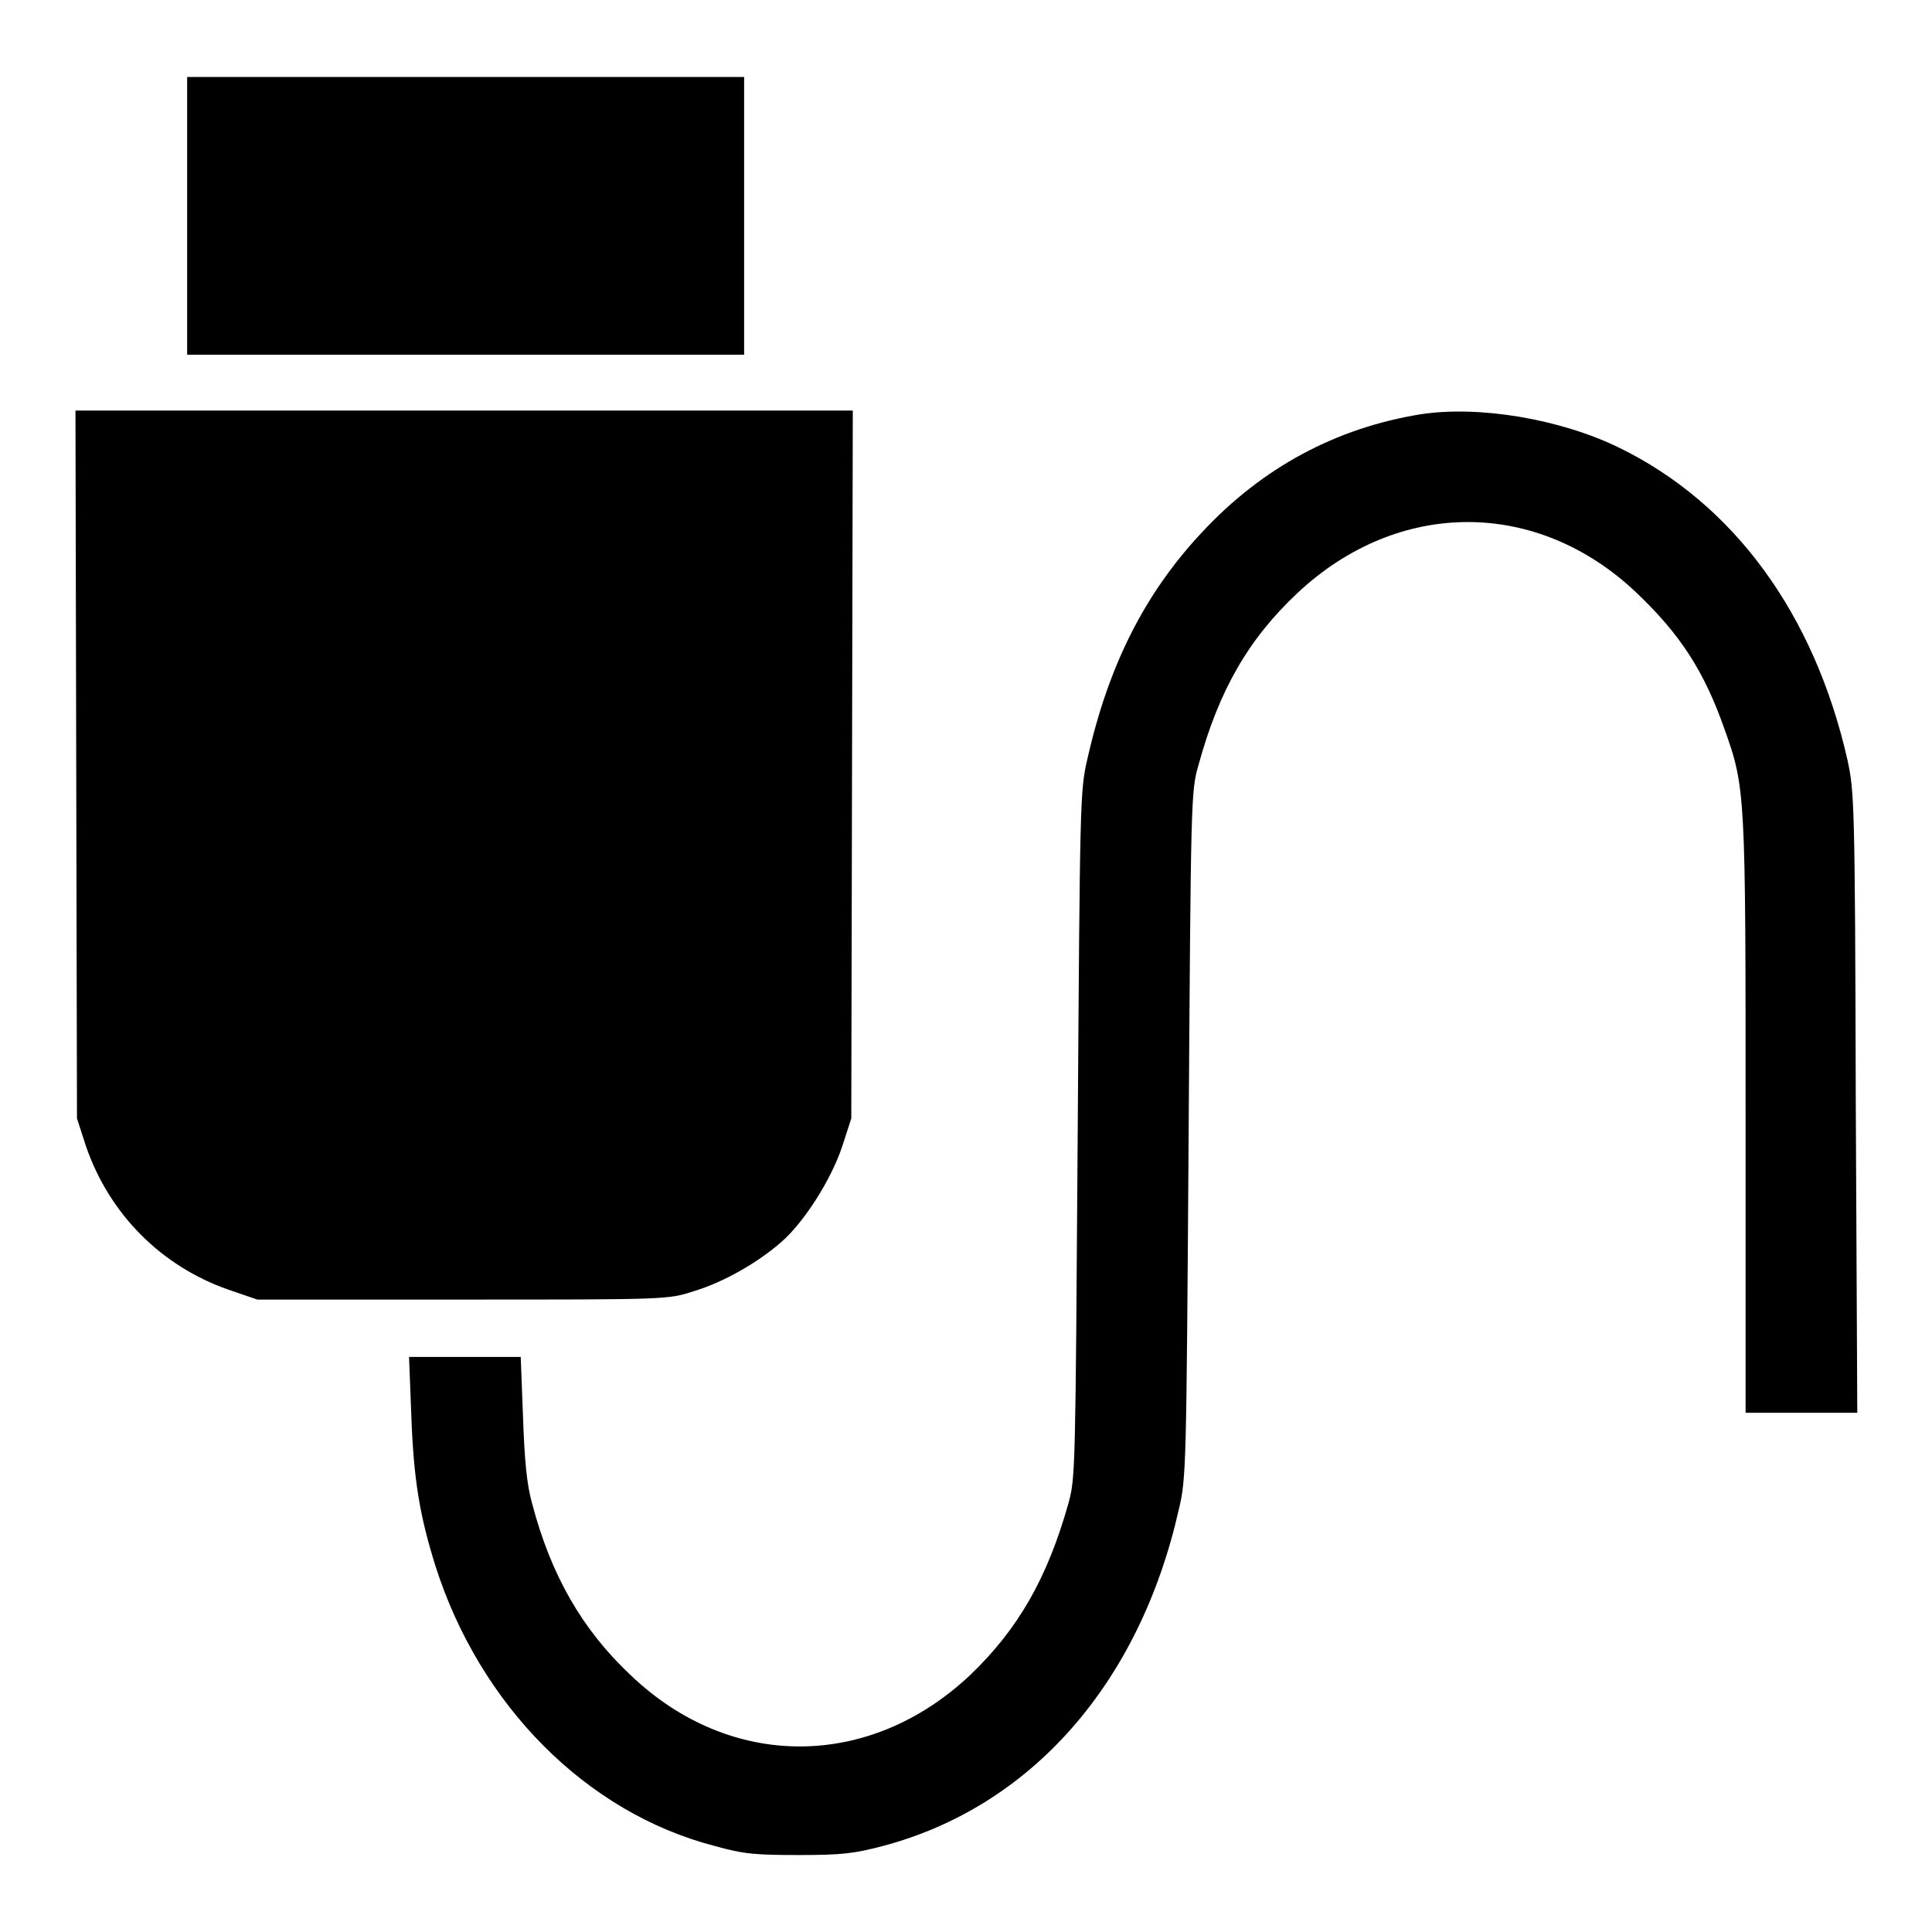
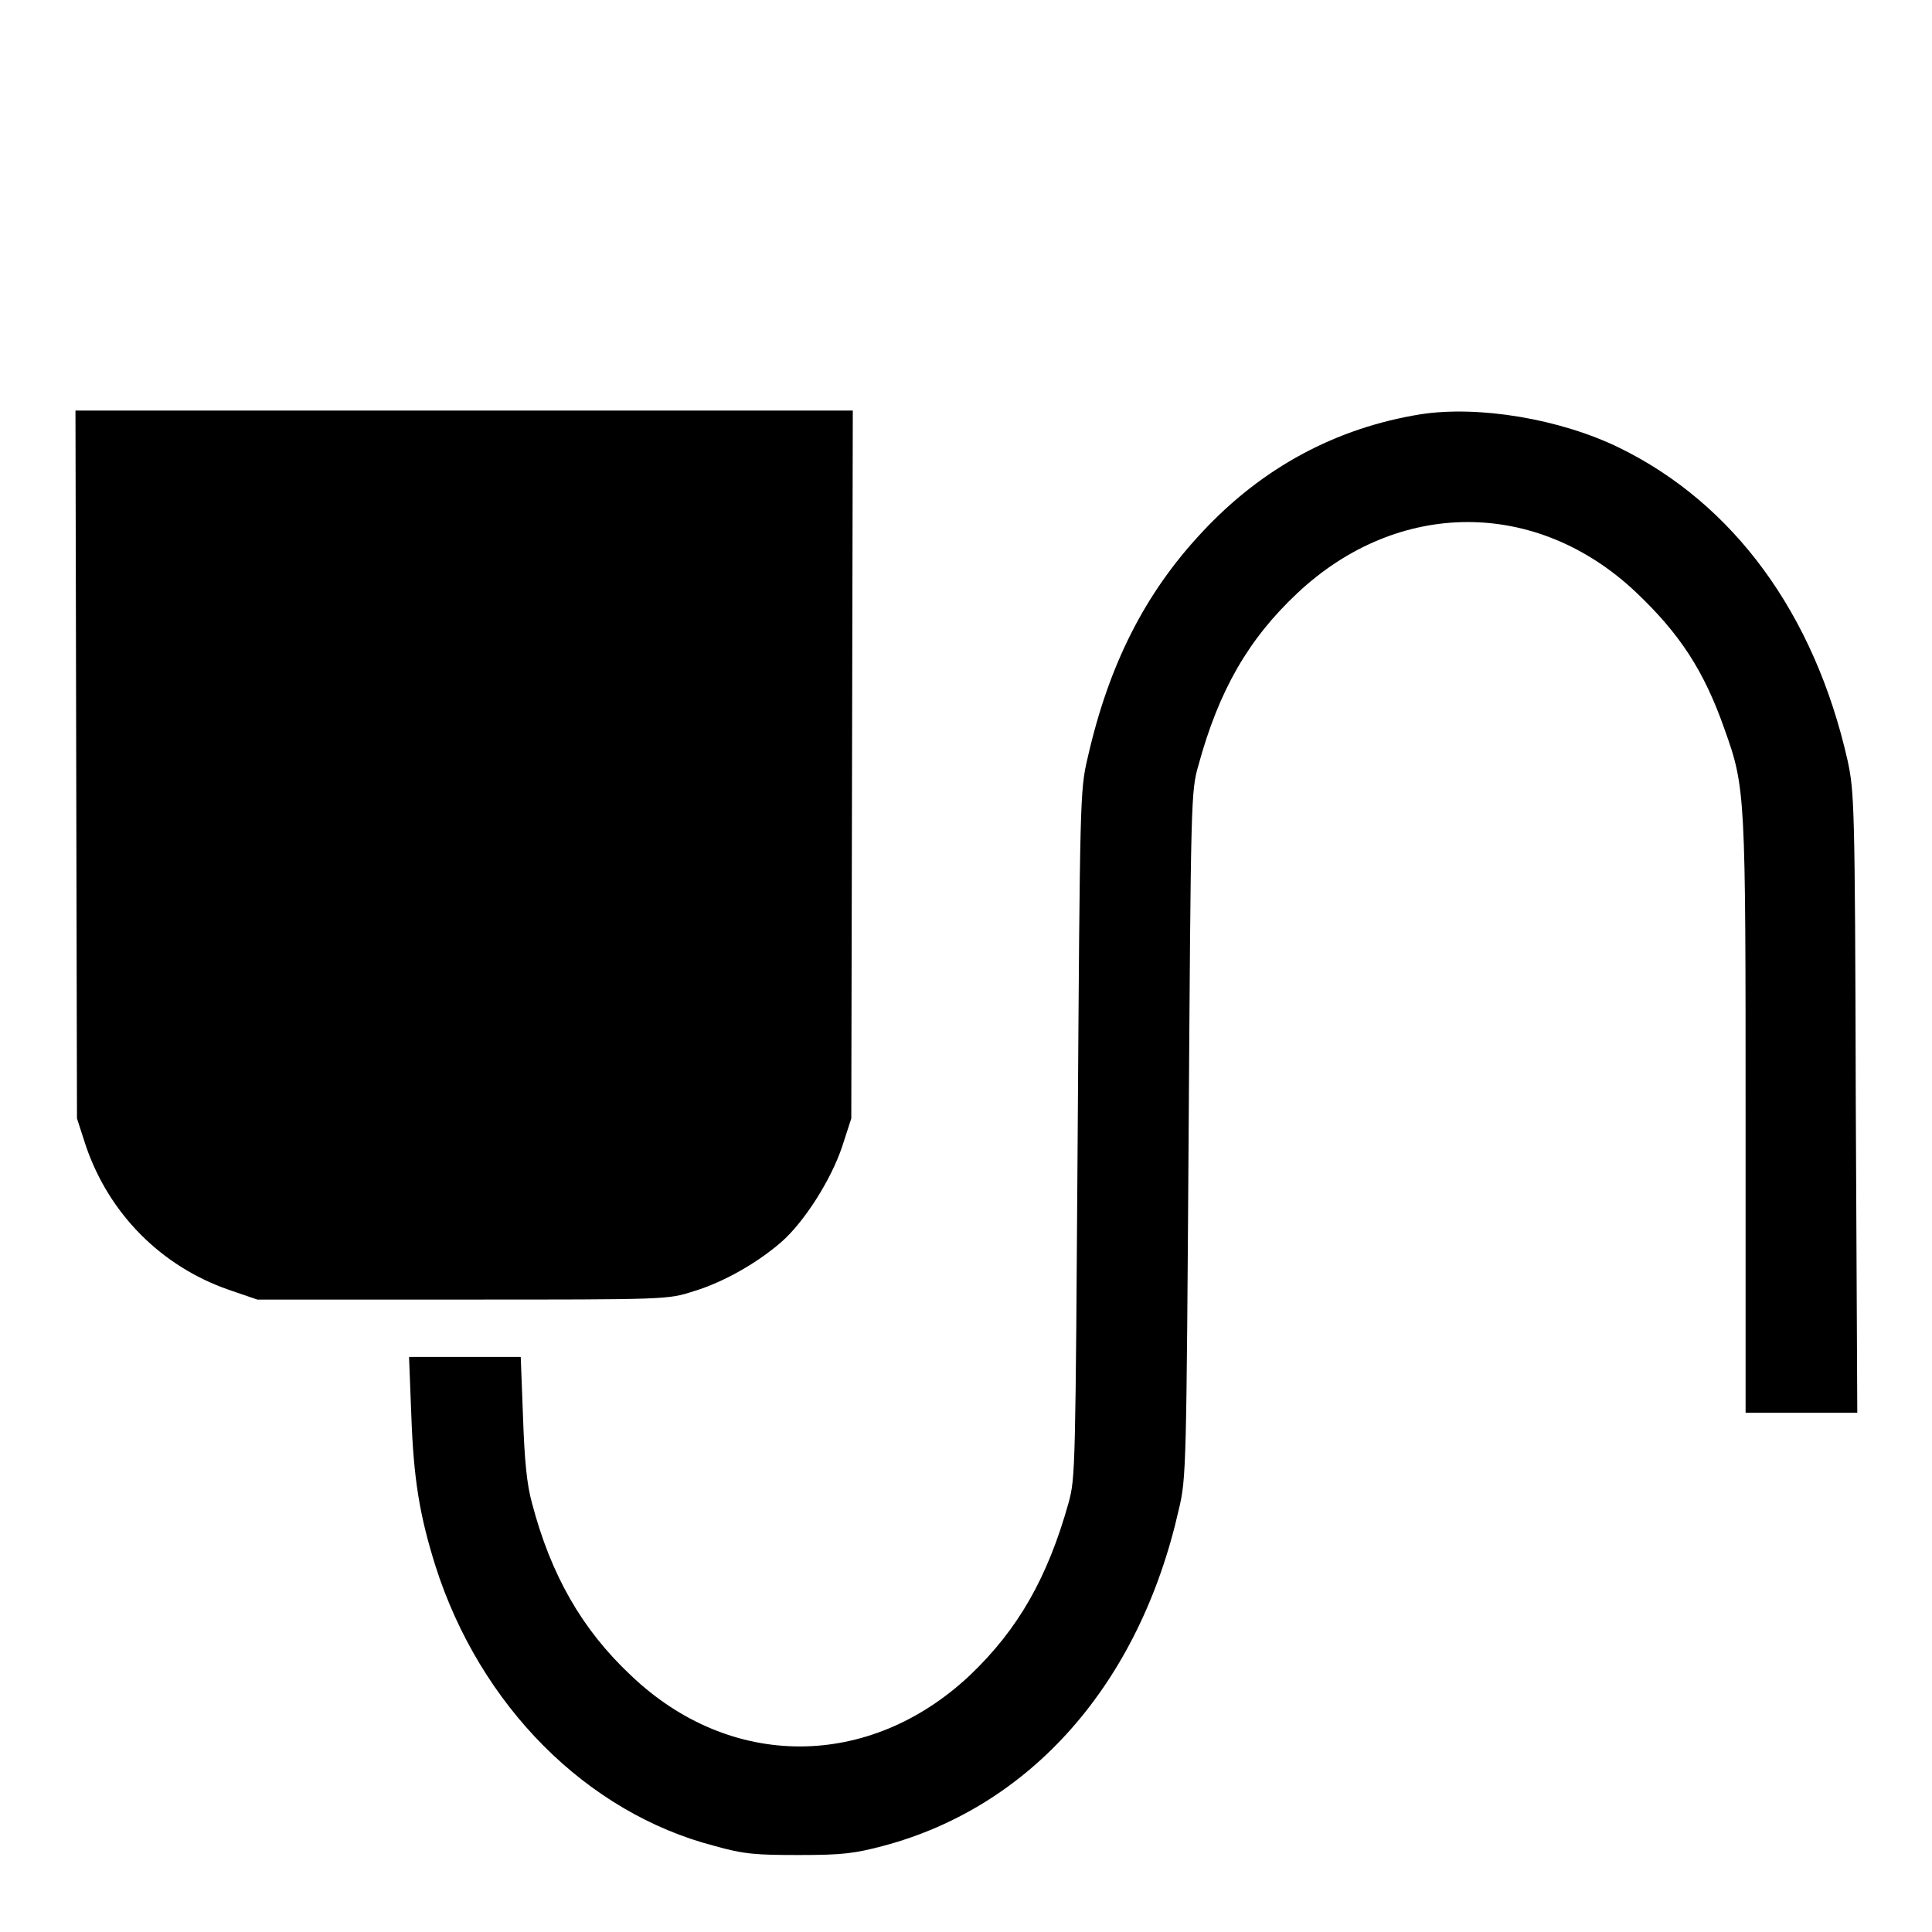
<svg xmlns="http://www.w3.org/2000/svg" version="1.1" x="0px" y="0px" viewBox="0 0 256 256" enable-background="new 0 0 256 256" xml:space="preserve">
  <g>
    <g>
      <g>
-         <path fill="#000000" d="M24.8,28.6v18.4h36.9h36.9V28.6V10.2H61.7H24.8V28.6z" />
        <path fill="#000000" d="M10.1,101.3l0.1,46.9l1.2,3.7c3.1,9,10,15.9,18.9,19l3.8,1.3h27.2c27.1,0,27.2,0,30.6-1.1c4-1.2,8.5-3.8,11.6-6.5c3-2.6,6.6-8.2,8.1-12.7l1.2-3.7l0.1-46.9l0.1-46.9H61.7H10L10.1,101.3z" />
        <path fill="#000000" d="M188.2,54.9c-11.1,1.8-20.9,7-28.9,15.6c-7.6,8.1-12.4,17.6-15.2,30c-1,4.2-1,5.6-1.3,49.8c-0.3,44.3-0.3,45.5-1.2,48.8c-2.8,10-6.7,16.8-13.1,22.9c-13.3,12.5-31.7,12.6-44.9,0c-6.5-6.1-10.6-13.3-13.1-22.8c-0.7-2.5-1-5.7-1.2-11.5l-0.3-7.9h-7.4h-7.4l0.3,7.7c0.3,8.5,1.1,13.3,3.2,20c5.9,18.5,20,32.7,37,37.1c3.9,1.1,5.5,1.2,11.2,1.2c5.7,0,7.3-0.2,11.1-1.2c19.6-5.2,34-21.5,39.2-44.6c1-4.1,1-5.8,1.3-49.7c0.3-44.3,0.3-45.5,1.3-48.9c2.7-9.9,6.6-16.7,13.1-22.8c13.3-12.5,31.7-12.6,44.9-0.1c5.8,5.5,9,10.4,11.7,18.1c2.8,7.8,2.8,8.6,2.8,51.5v39.1h7.4h7.4l-0.2-41.1c-0.1-39.9-0.2-41.2-1.1-45.4c-4.4-19.4-15.1-34-30.3-41.4C206.7,55.5,195.9,53.7,188.2,54.9z" />
      </g>
    </g>
  </g>
</svg>